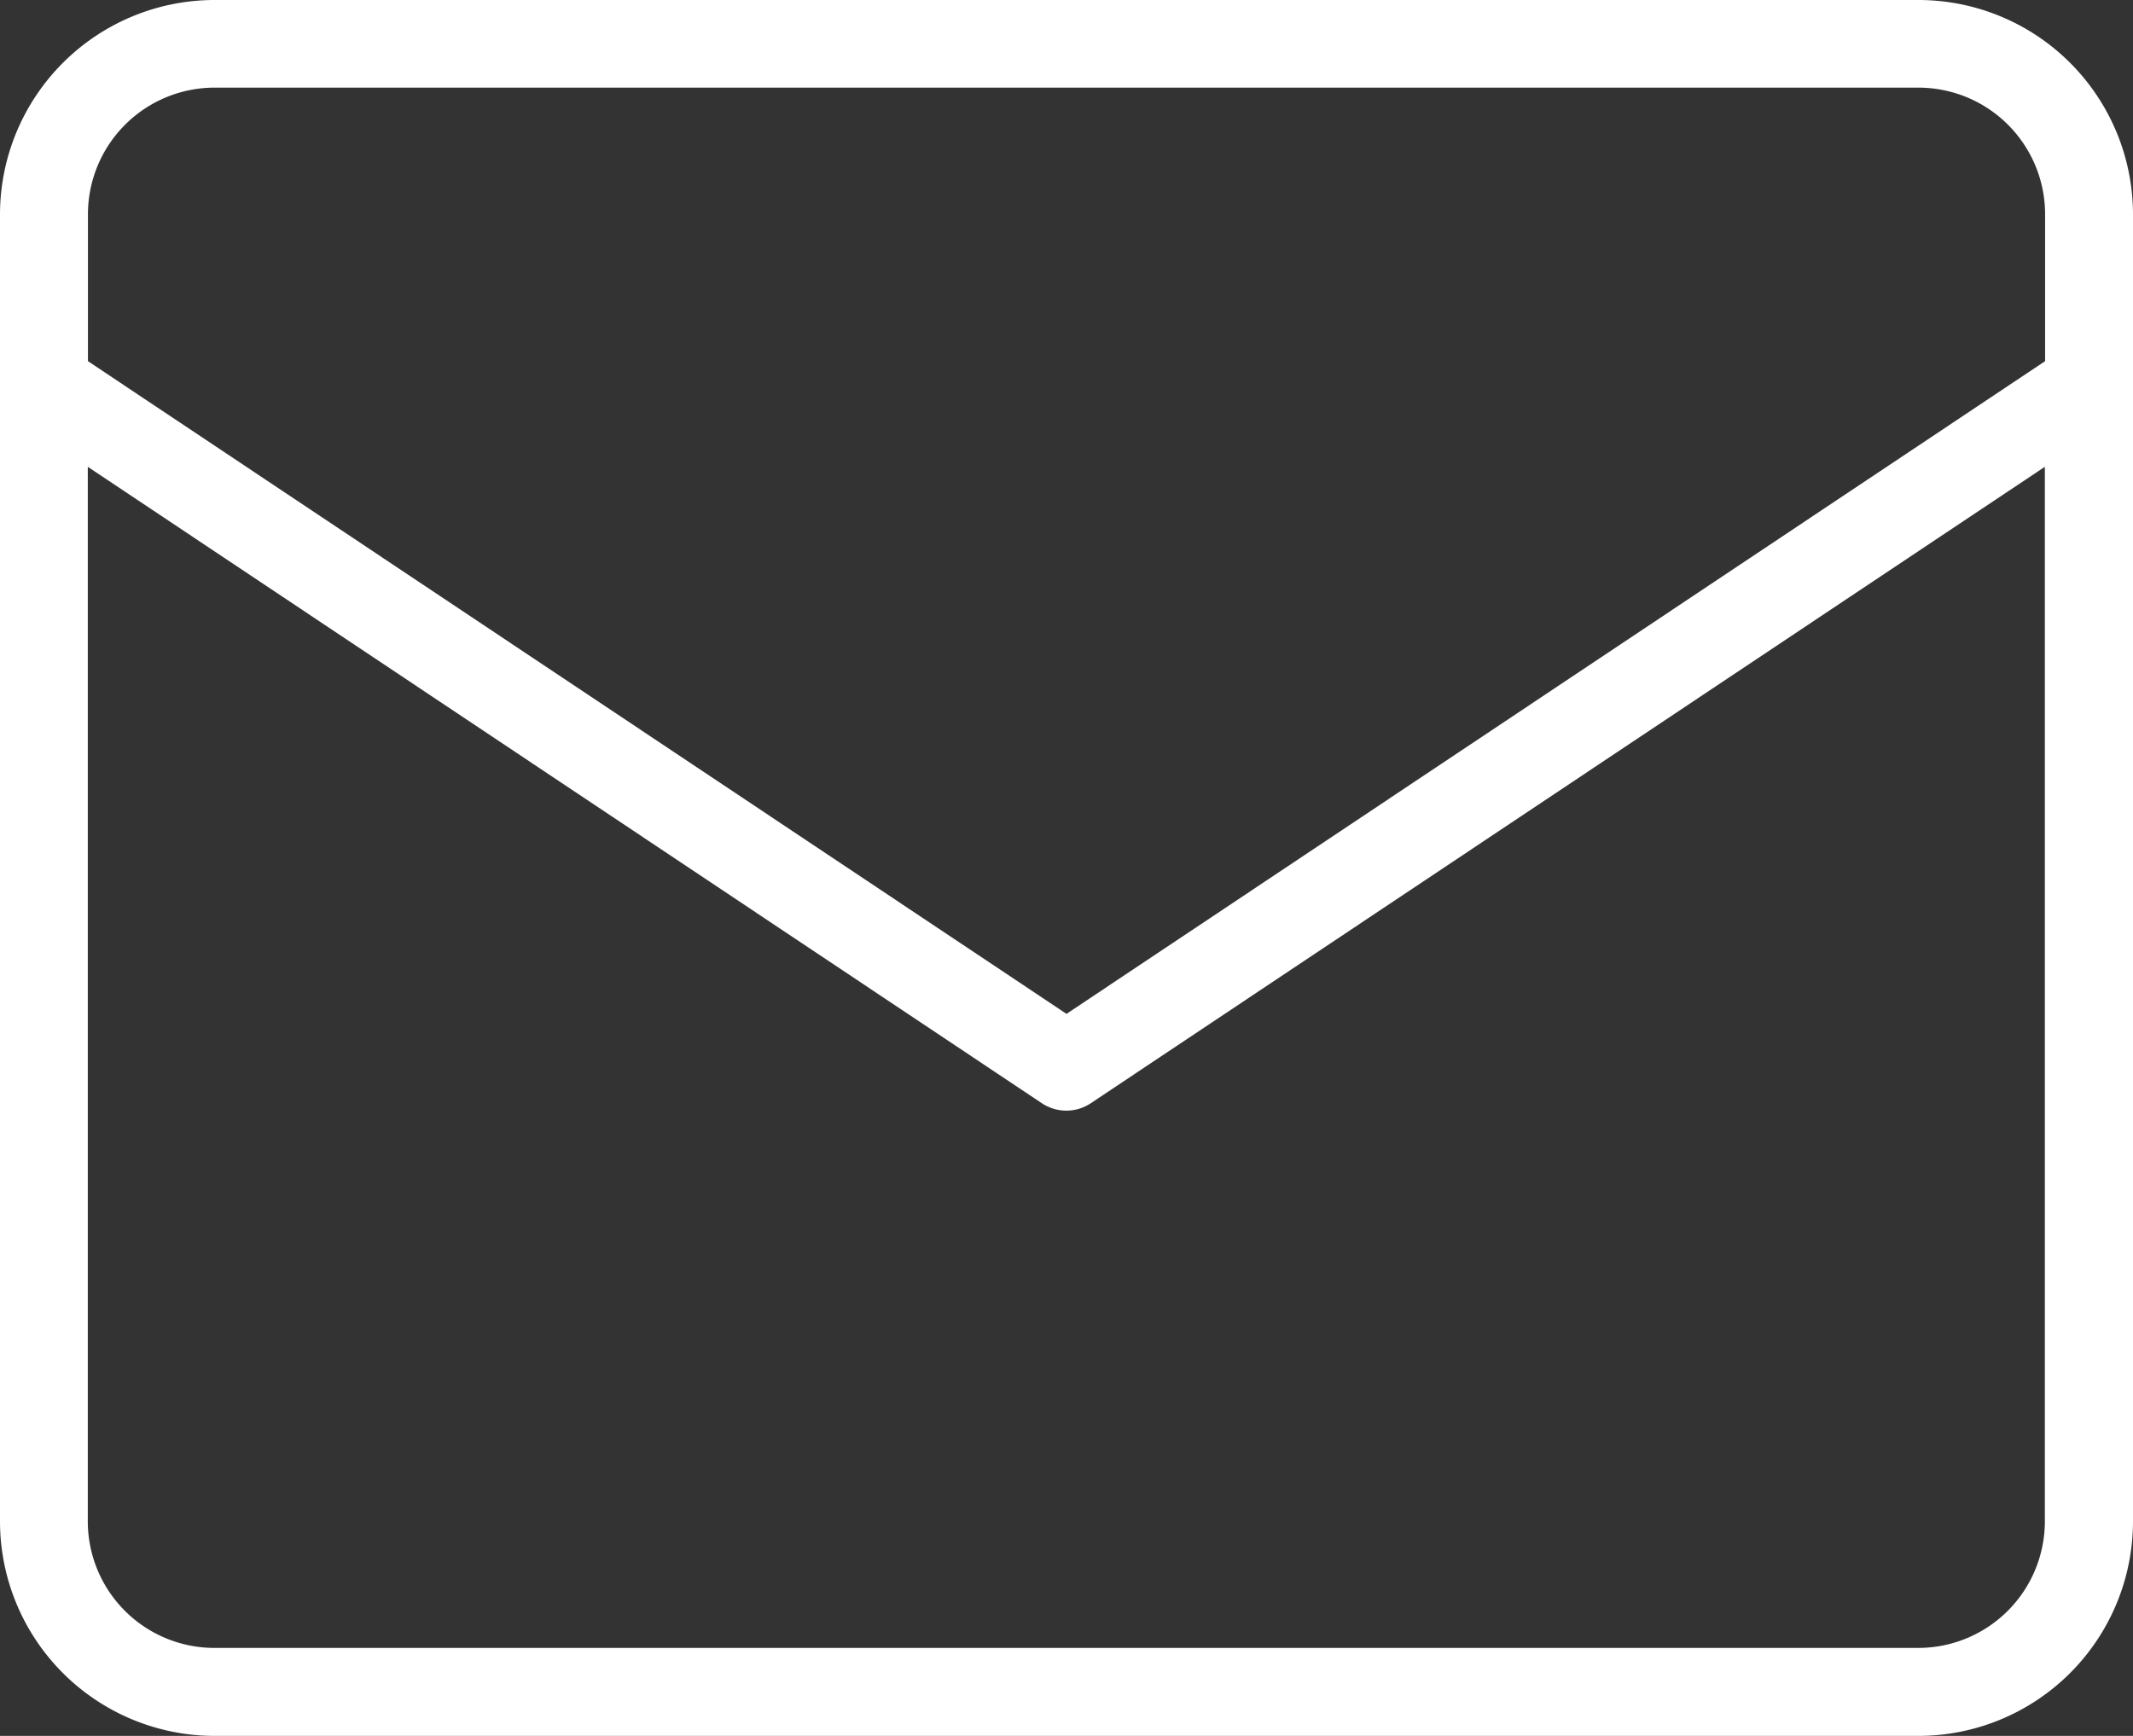
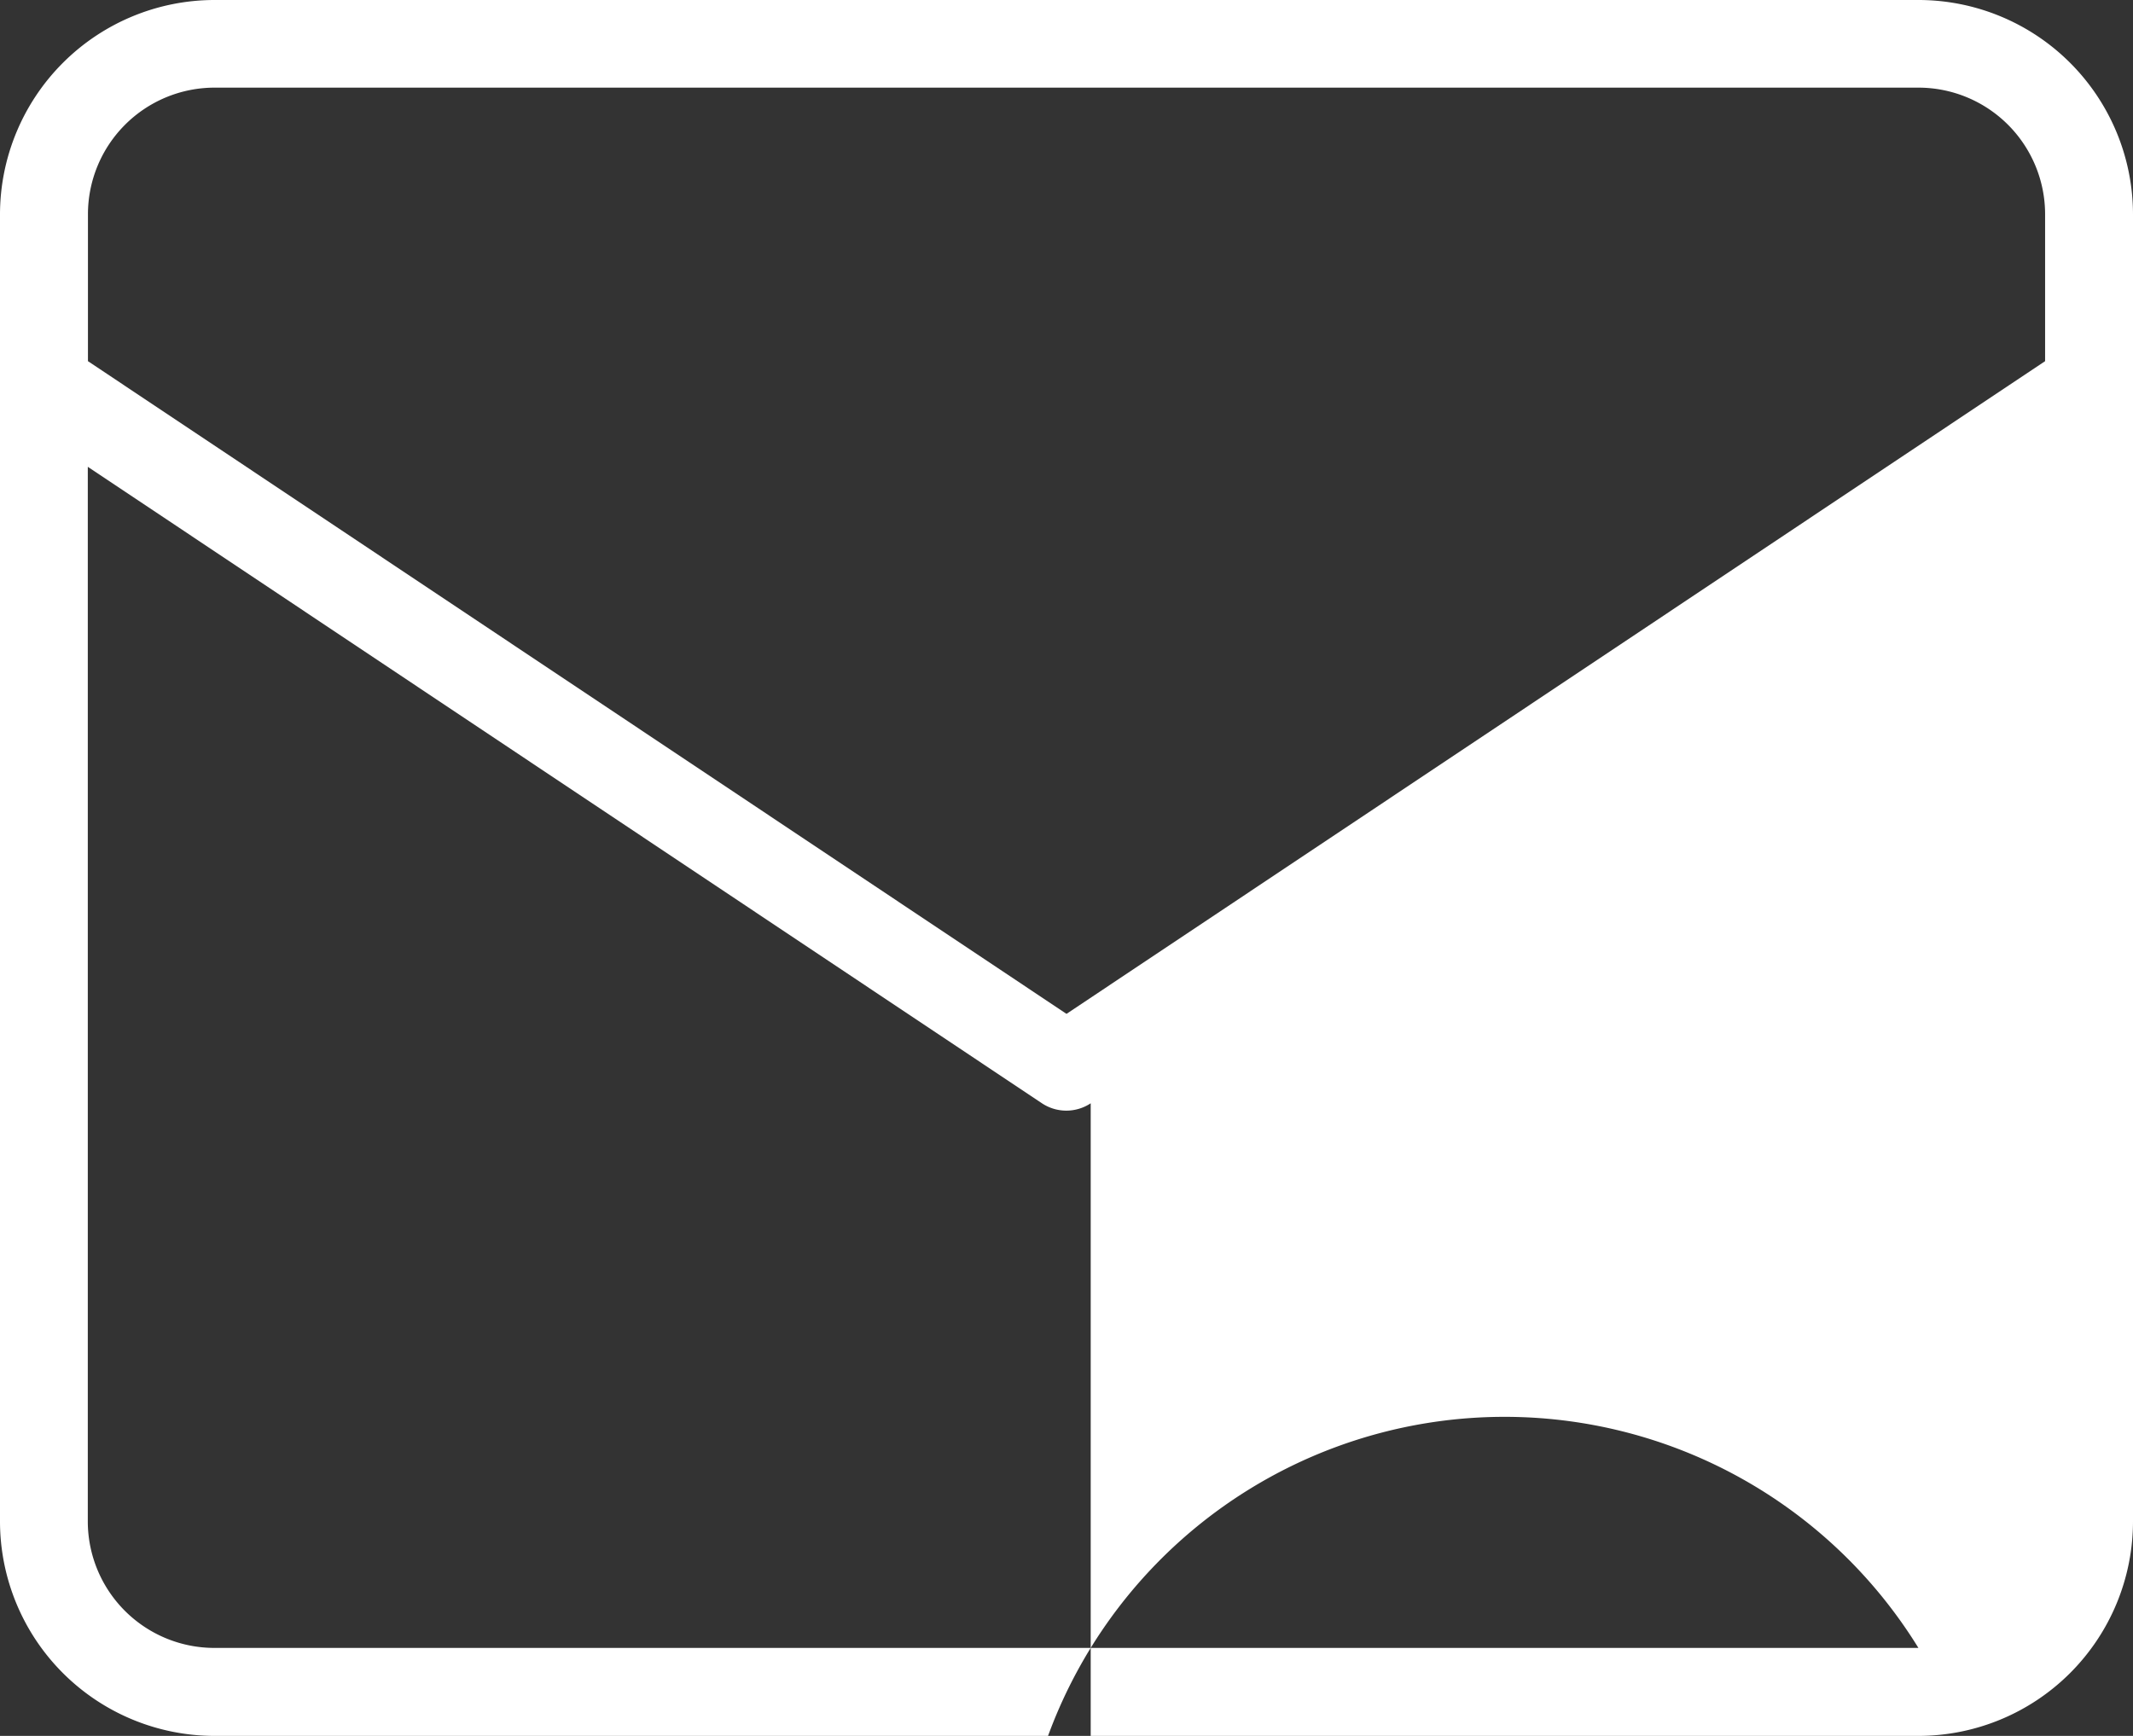
<svg xmlns="http://www.w3.org/2000/svg" id="ico-mail.svg" width="43" height="35" viewBox="0 0 43 35">
  <rect x="0" y="0" width="43" height="35" fill="#333333" stroke="none" />
  <defs>
    <style>
      .cls-1 {
        fill: #fff;
        fill-rule: evenodd;
      }
    </style>
  </defs>
-   <path id="icon" class="cls-1" d="M722,311.759v-3.44A4.327,4.327,0,0,0,717.674,304H683.319A4.328,4.328,0,0,0,679,308.319v26.355A4.328,4.328,0,0,0,683.319,339h34.355A4.328,4.328,0,0,0,722,334.674V311.759Zm-38.676-5.992h34.355a2.554,2.554,0,0,1,2.549,2.552v2.963L700.5,324.442l-19.727-13.16v-2.963A2.554,2.554,0,0,1,683.319,305.767Zm34.355,31.459H683.319a2.553,2.553,0,0,1-2.549-2.552V313.412l19.235,12.833a0.89,0.89,0,0,0,.983,0l19.235-12.833v21.262A2.553,2.553,0,0,1,717.674,337.226Z" transform="translate(-679 -304)" />
+   <path id="icon" class="cls-1" d="M722,311.759v-3.44A4.327,4.327,0,0,0,717.674,304H683.319A4.328,4.328,0,0,0,679,308.319v26.355A4.328,4.328,0,0,0,683.319,339h34.355A4.328,4.328,0,0,0,722,334.674V311.759Zm-38.676-5.992h34.355a2.554,2.554,0,0,1,2.549,2.552v2.963L700.5,324.442l-19.727-13.16v-2.963A2.554,2.554,0,0,1,683.319,305.767Zm34.355,31.459H683.319a2.553,2.553,0,0,1-2.549-2.552V313.412l19.235,12.833a0.89,0.89,0,0,0,.983,0v21.262A2.553,2.553,0,0,1,717.674,337.226Z" transform="translate(-679 -304)" />
</svg>